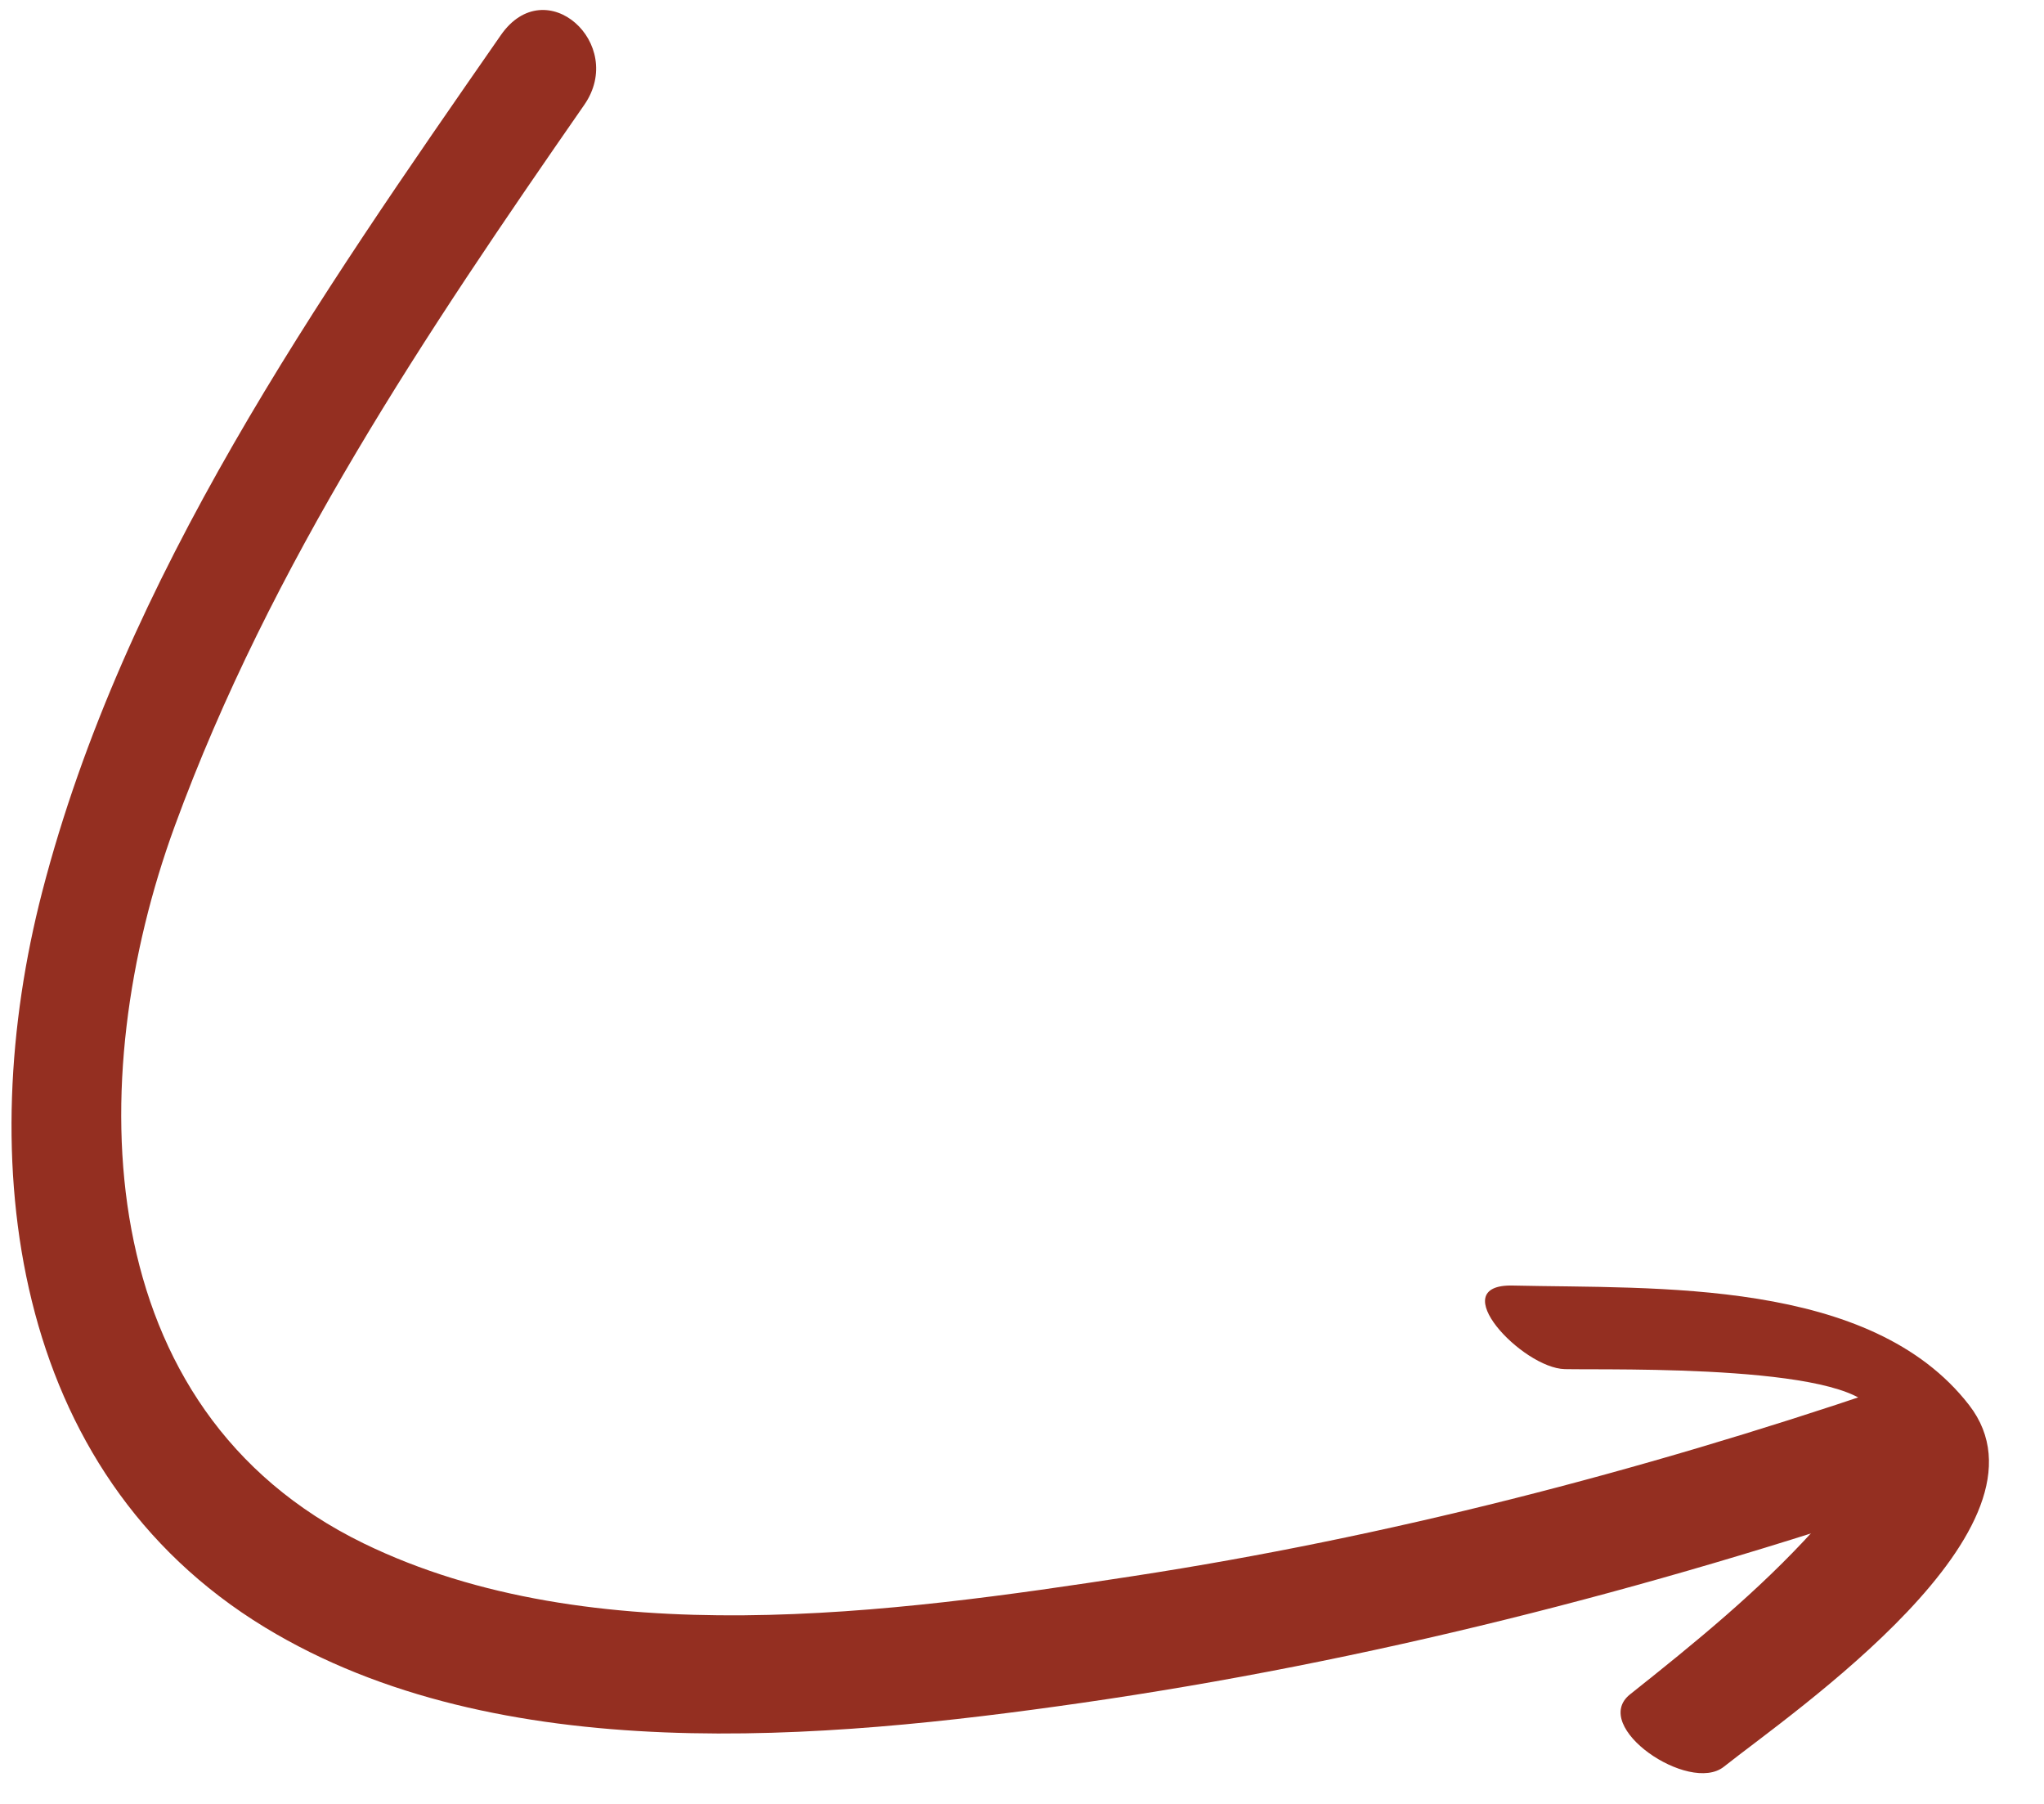
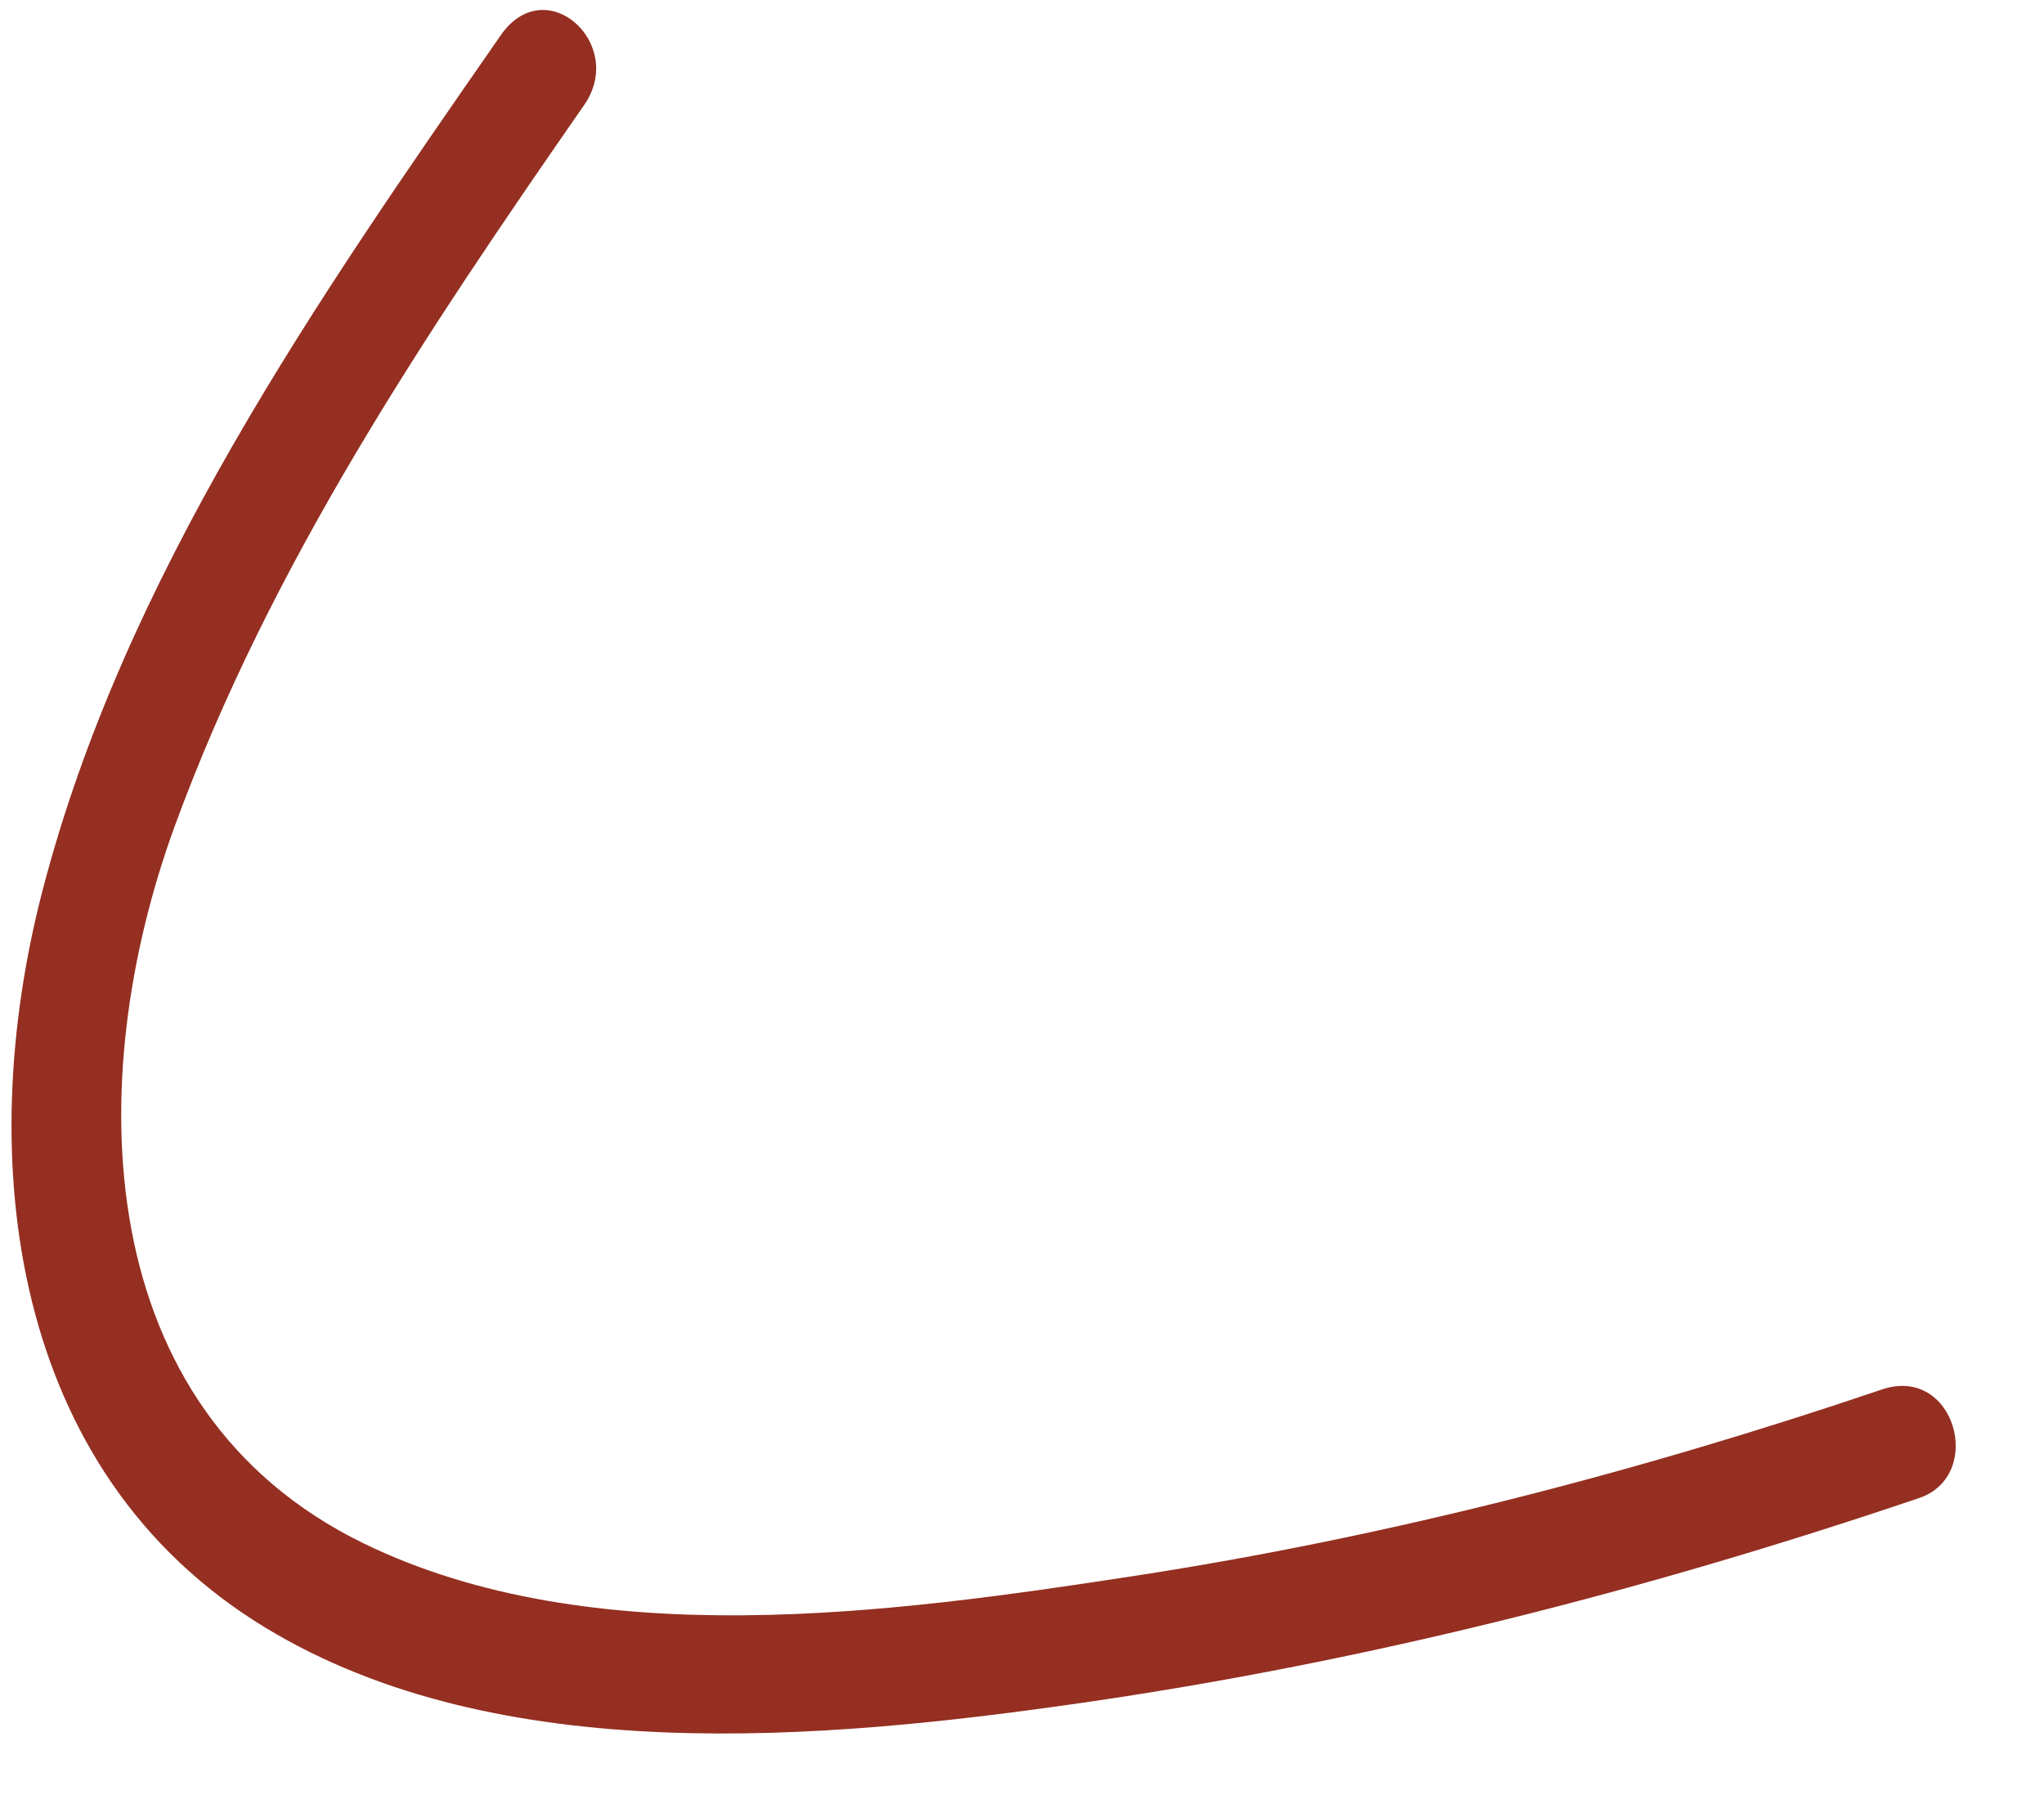
<svg xmlns="http://www.w3.org/2000/svg" width="51" height="45" viewBox="0 0 51 45" fill="none">
  <path d="M14.578 2.616C10.629 8.302 6.751 14.071 4.358 20.614C2.05 26.93 2.218 35.159 9.071 38.5C14.771 41.278 22.279 40.237 28.282 39.316C34.612 38.346 40.894 36.716 46.955 34.662C48.776 34.045 49.537 36.809 47.886 37.369C41.09 39.672 34.103 41.456 26.995 42.479C20.557 43.405 12.442 44.144 6.611 40.597C0.23 36.716 -0.666 28.886 1.054 22.243C3.088 14.387 7.929 7.452 12.496 0.877C13.618 -0.738 15.634 1.096 14.578 2.616Z" fill="#942F21" />
-   <path d="M37.746 32.069C41.316 32.151 46.674 31.876 49.133 35.053C51.494 38.104 44.714 42.721 43.012 44.073C42.146 44.761 39.664 43.069 40.672 42.267C42.28 40.99 43.891 39.682 45.272 38.154C45.863 37.501 46.935 36.321 46.785 35.335C46.584 34.013 40.187 34.18 39.043 34.154C37.983 34.129 35.997 32.029 37.746 32.069Z" fill="#942F21" />
</svg>